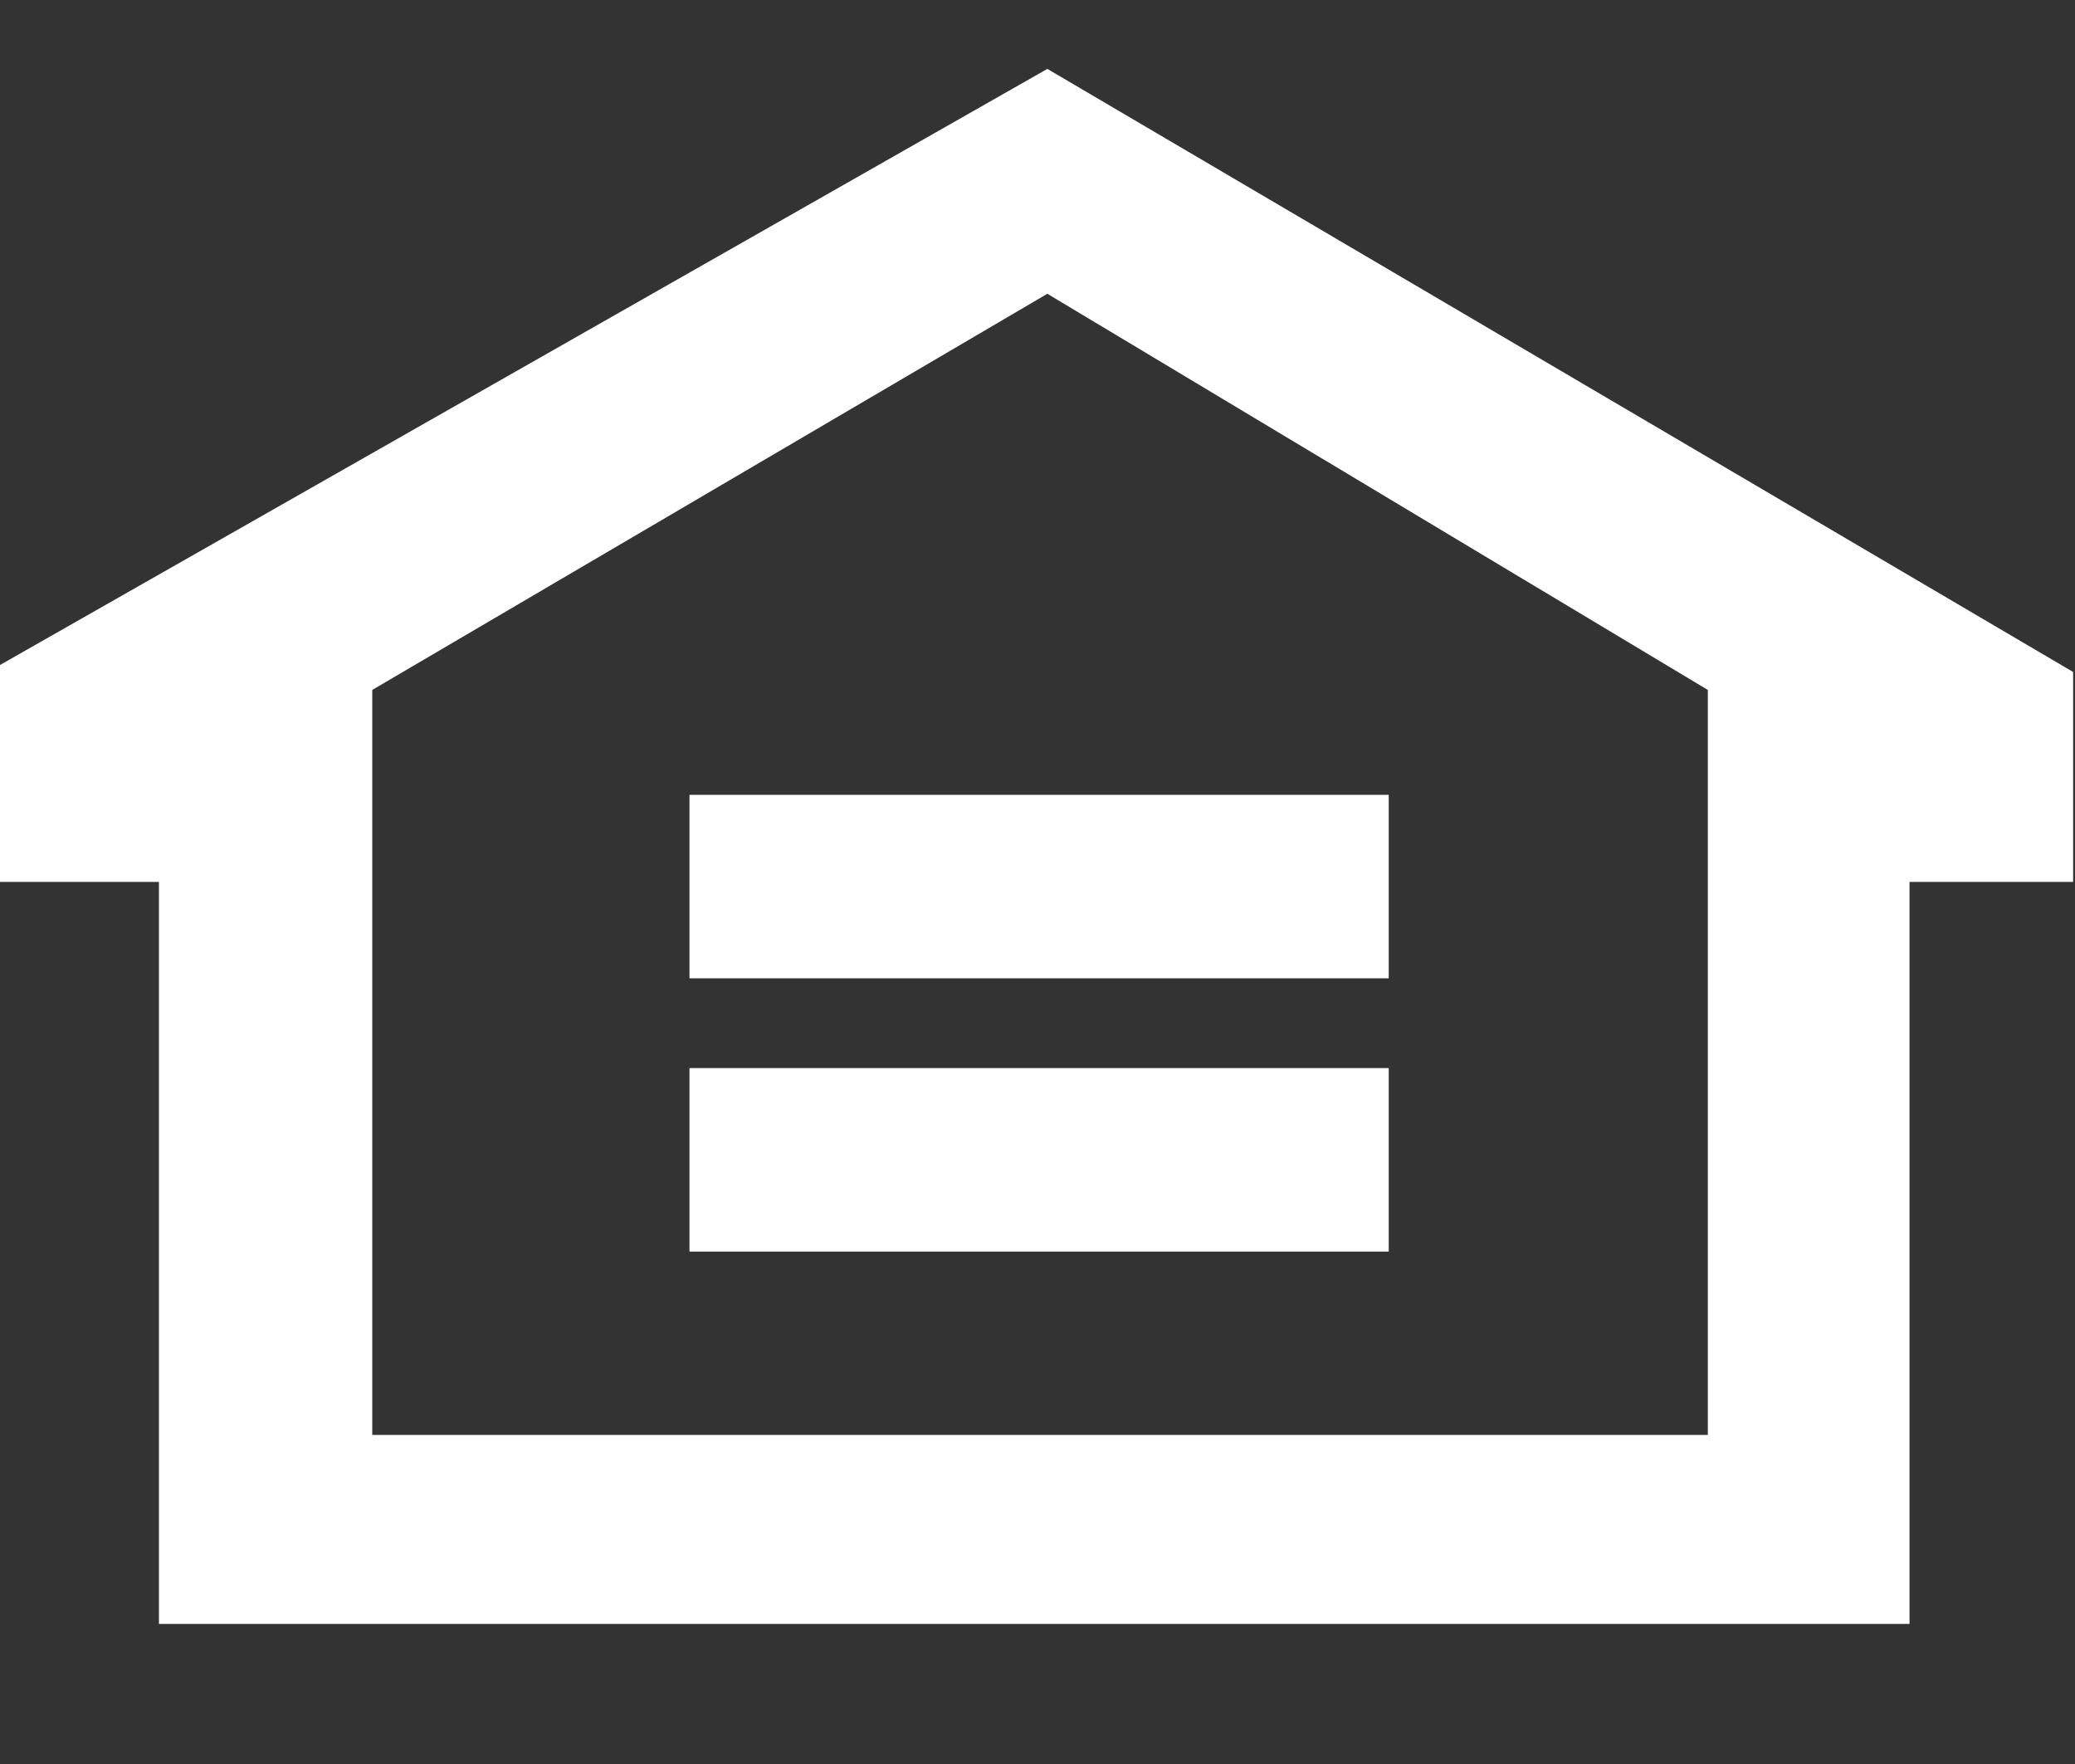
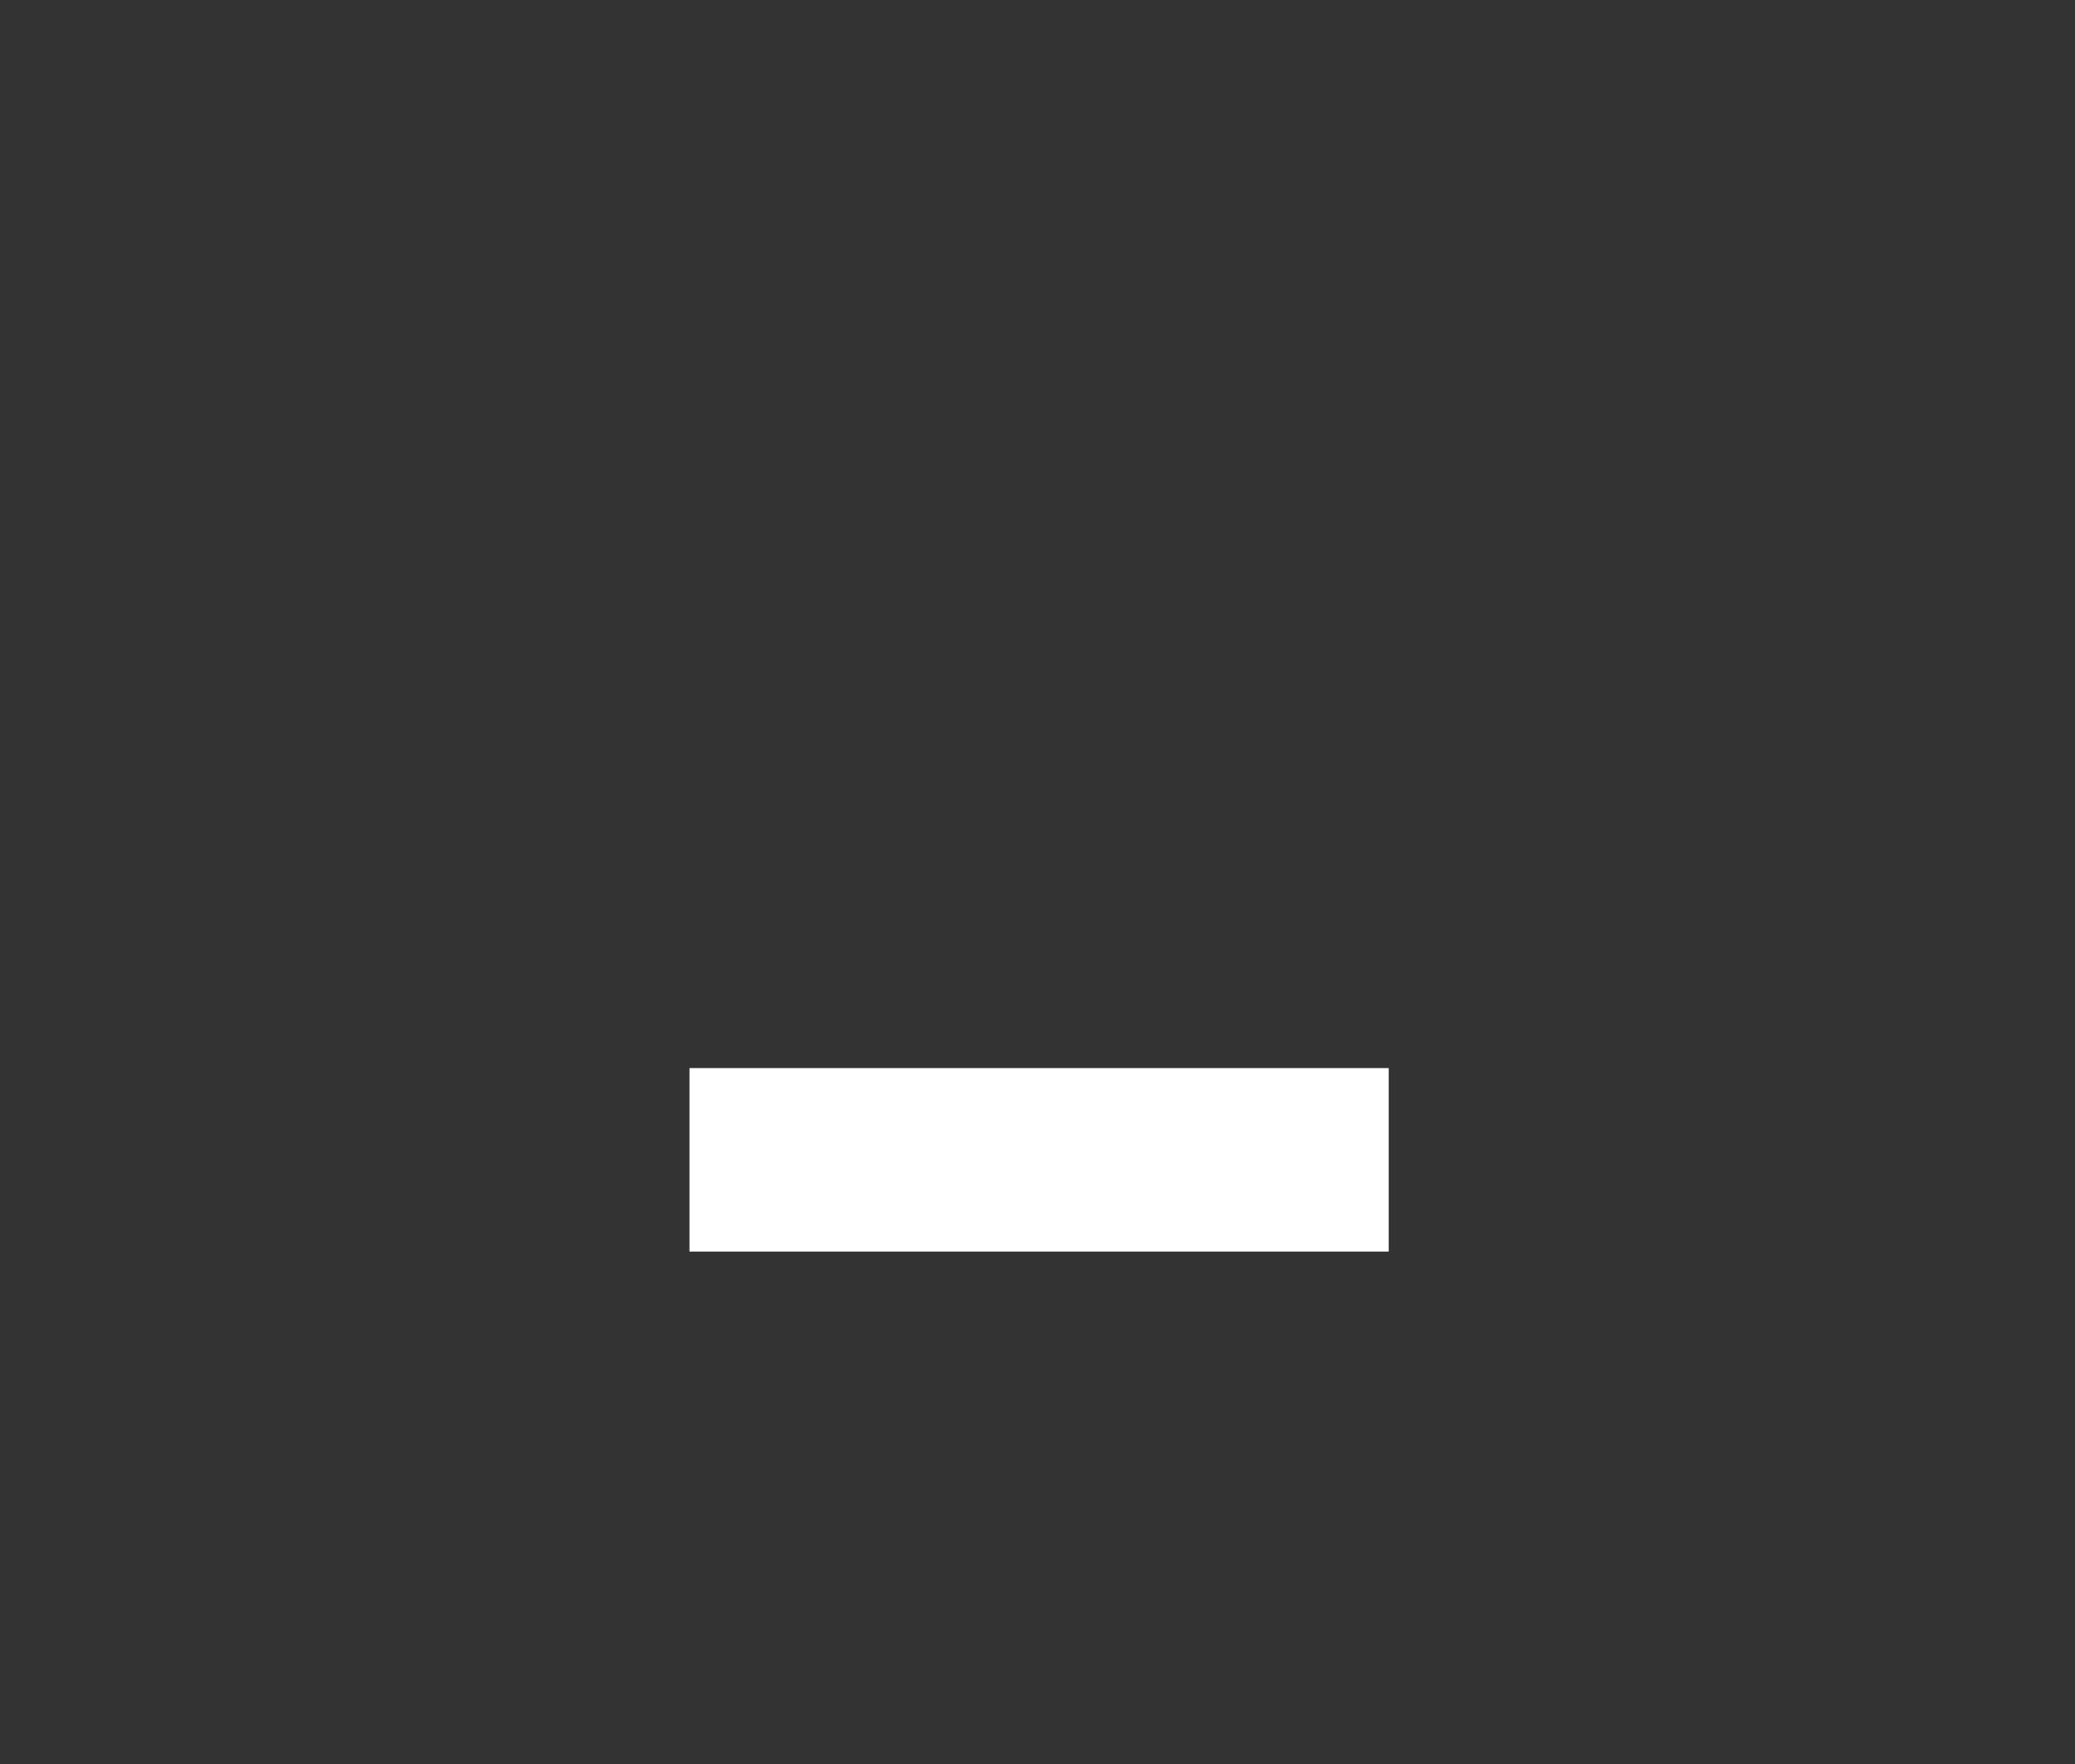
<svg xmlns="http://www.w3.org/2000/svg" xmlns:ns1="http://sodipodi.sourceforge.net/DTD/sodipodi-0.dtd" xmlns:ns2="http://www.inkscape.org/namespaces/inkscape" version="1.1" id="Layer_1" x="0px" y="0px" viewBox="0 0 20 17" xml:space="preserve" ns1:docname="Equal Housing Lender Logo Vector.svg" width="20" height="17" ns2:version="1.4 (e7c3feb1, 2024-10-09)">
  <rect x="0" y="0" width="20" height="17" fill="#333333" stroke="none" />
  <defs id="defs112">
	
	

		
		
		
	</defs>
  <ns1:namedview id="namedview112" pagecolor="#ffffff" bordercolor="#000000" borderopacity="0.25" ns2:showpageshadow="2" ns2:pageopacity="0.0" ns2:pagecheckerboard="0" ns2:deskcolor="#d1d1d1" ns2:zoom="16.38225" ns2:cx="11.140106" ns2:cy="15.229898" ns2:window-width="1632" ns2:window-height="768" ns2:window-x="0" ns2:window-y="25" ns2:window-maximized="0" ns2:current-layer="Layer_1" />
  <g id="g92">
</g>
-   <path style="clip-rule:evenodd;fill:#ffffff;fill-rule:evenodd;stroke-width:0.159" d="M -0.018,6.419 10.095,0.664 19.982,6.476 V 8.499 H 18.405 V 15.65 H 1.532 V 8.499 H -0.018 Z M 10.095,2.831 3.588,6.649 V 13.829 H 16.461 V 6.649 Z" id="path92" />
-   <polygon style="clip-rule:evenodd;fill:#ffffff;fill-rule:evenodd" points="109.266,257.718 66.878,257.718 66.878,246.597 109.266,246.597 " id="polygon92" transform="matrix(0.159,0,0,0.159,-3.988,-31.549)" />
  <polygon style="clip-rule:evenodd;fill:#ffffff;fill-rule:evenodd" points="66.878,274.281 66.878,263.16 109.266,263.16 109.266,274.281 " id="polygon93" transform="matrix(0.159,0,0,0.159,-3.988,-31.549)" />
</svg>